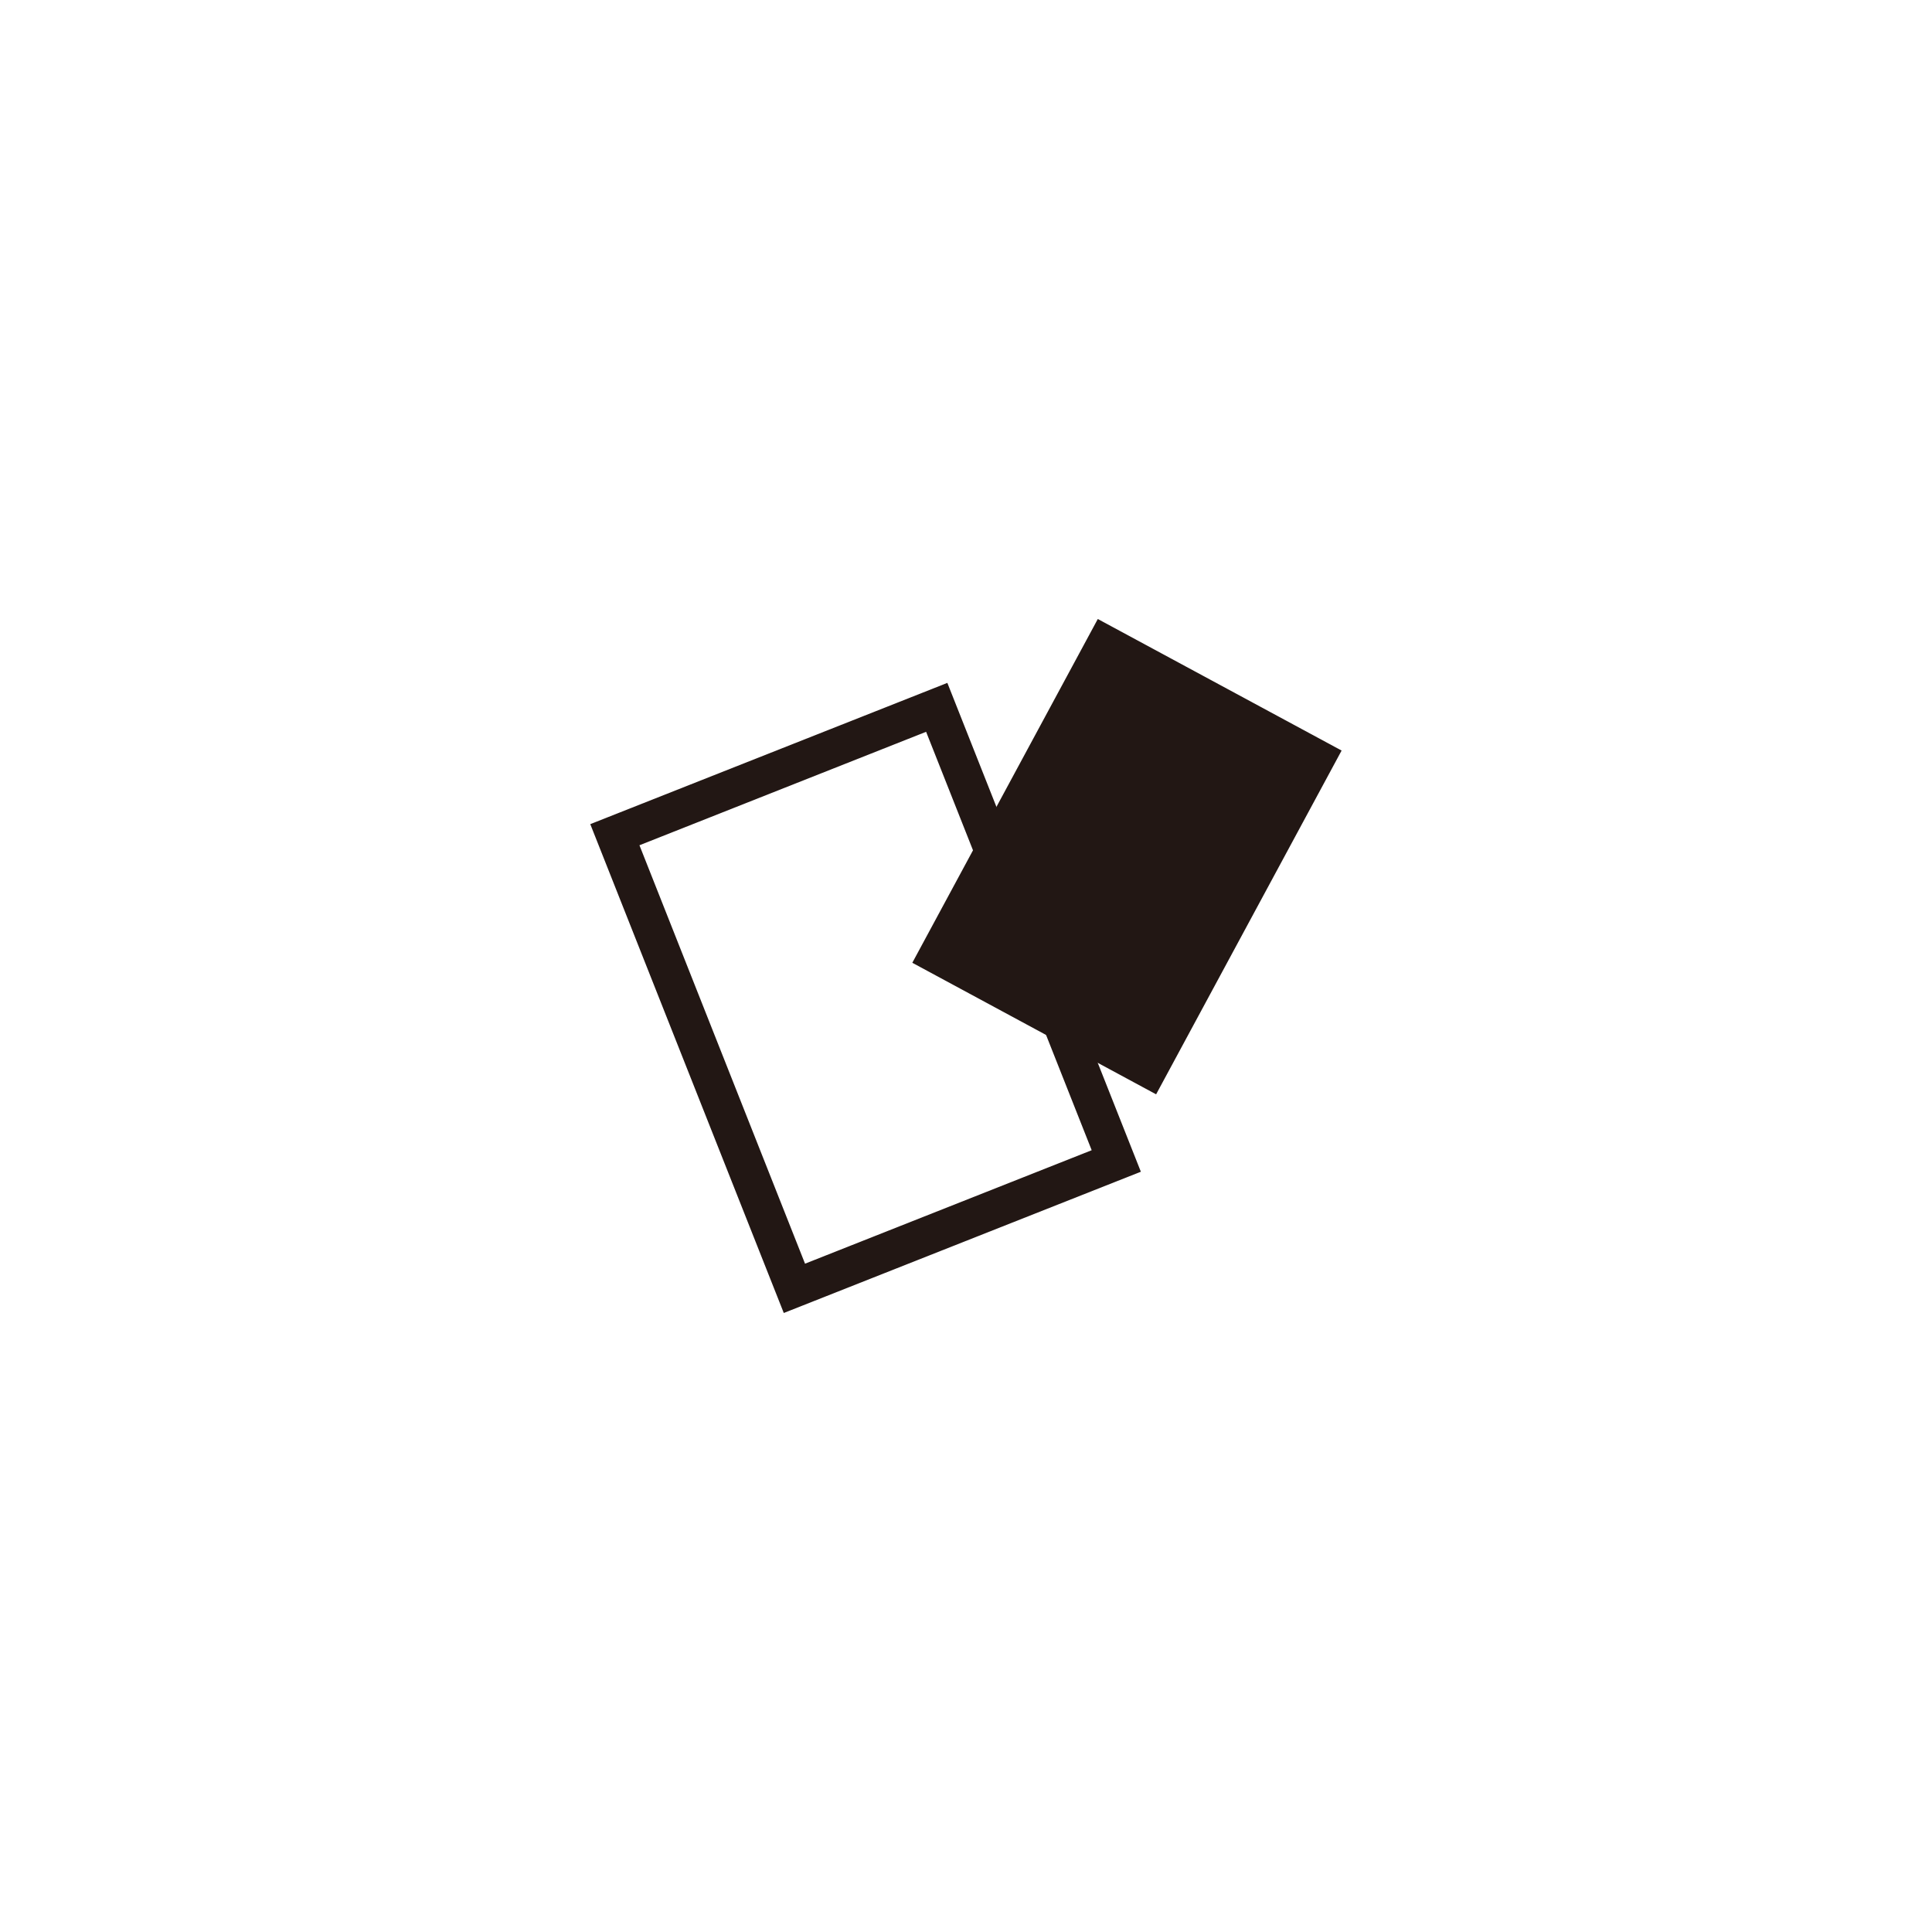
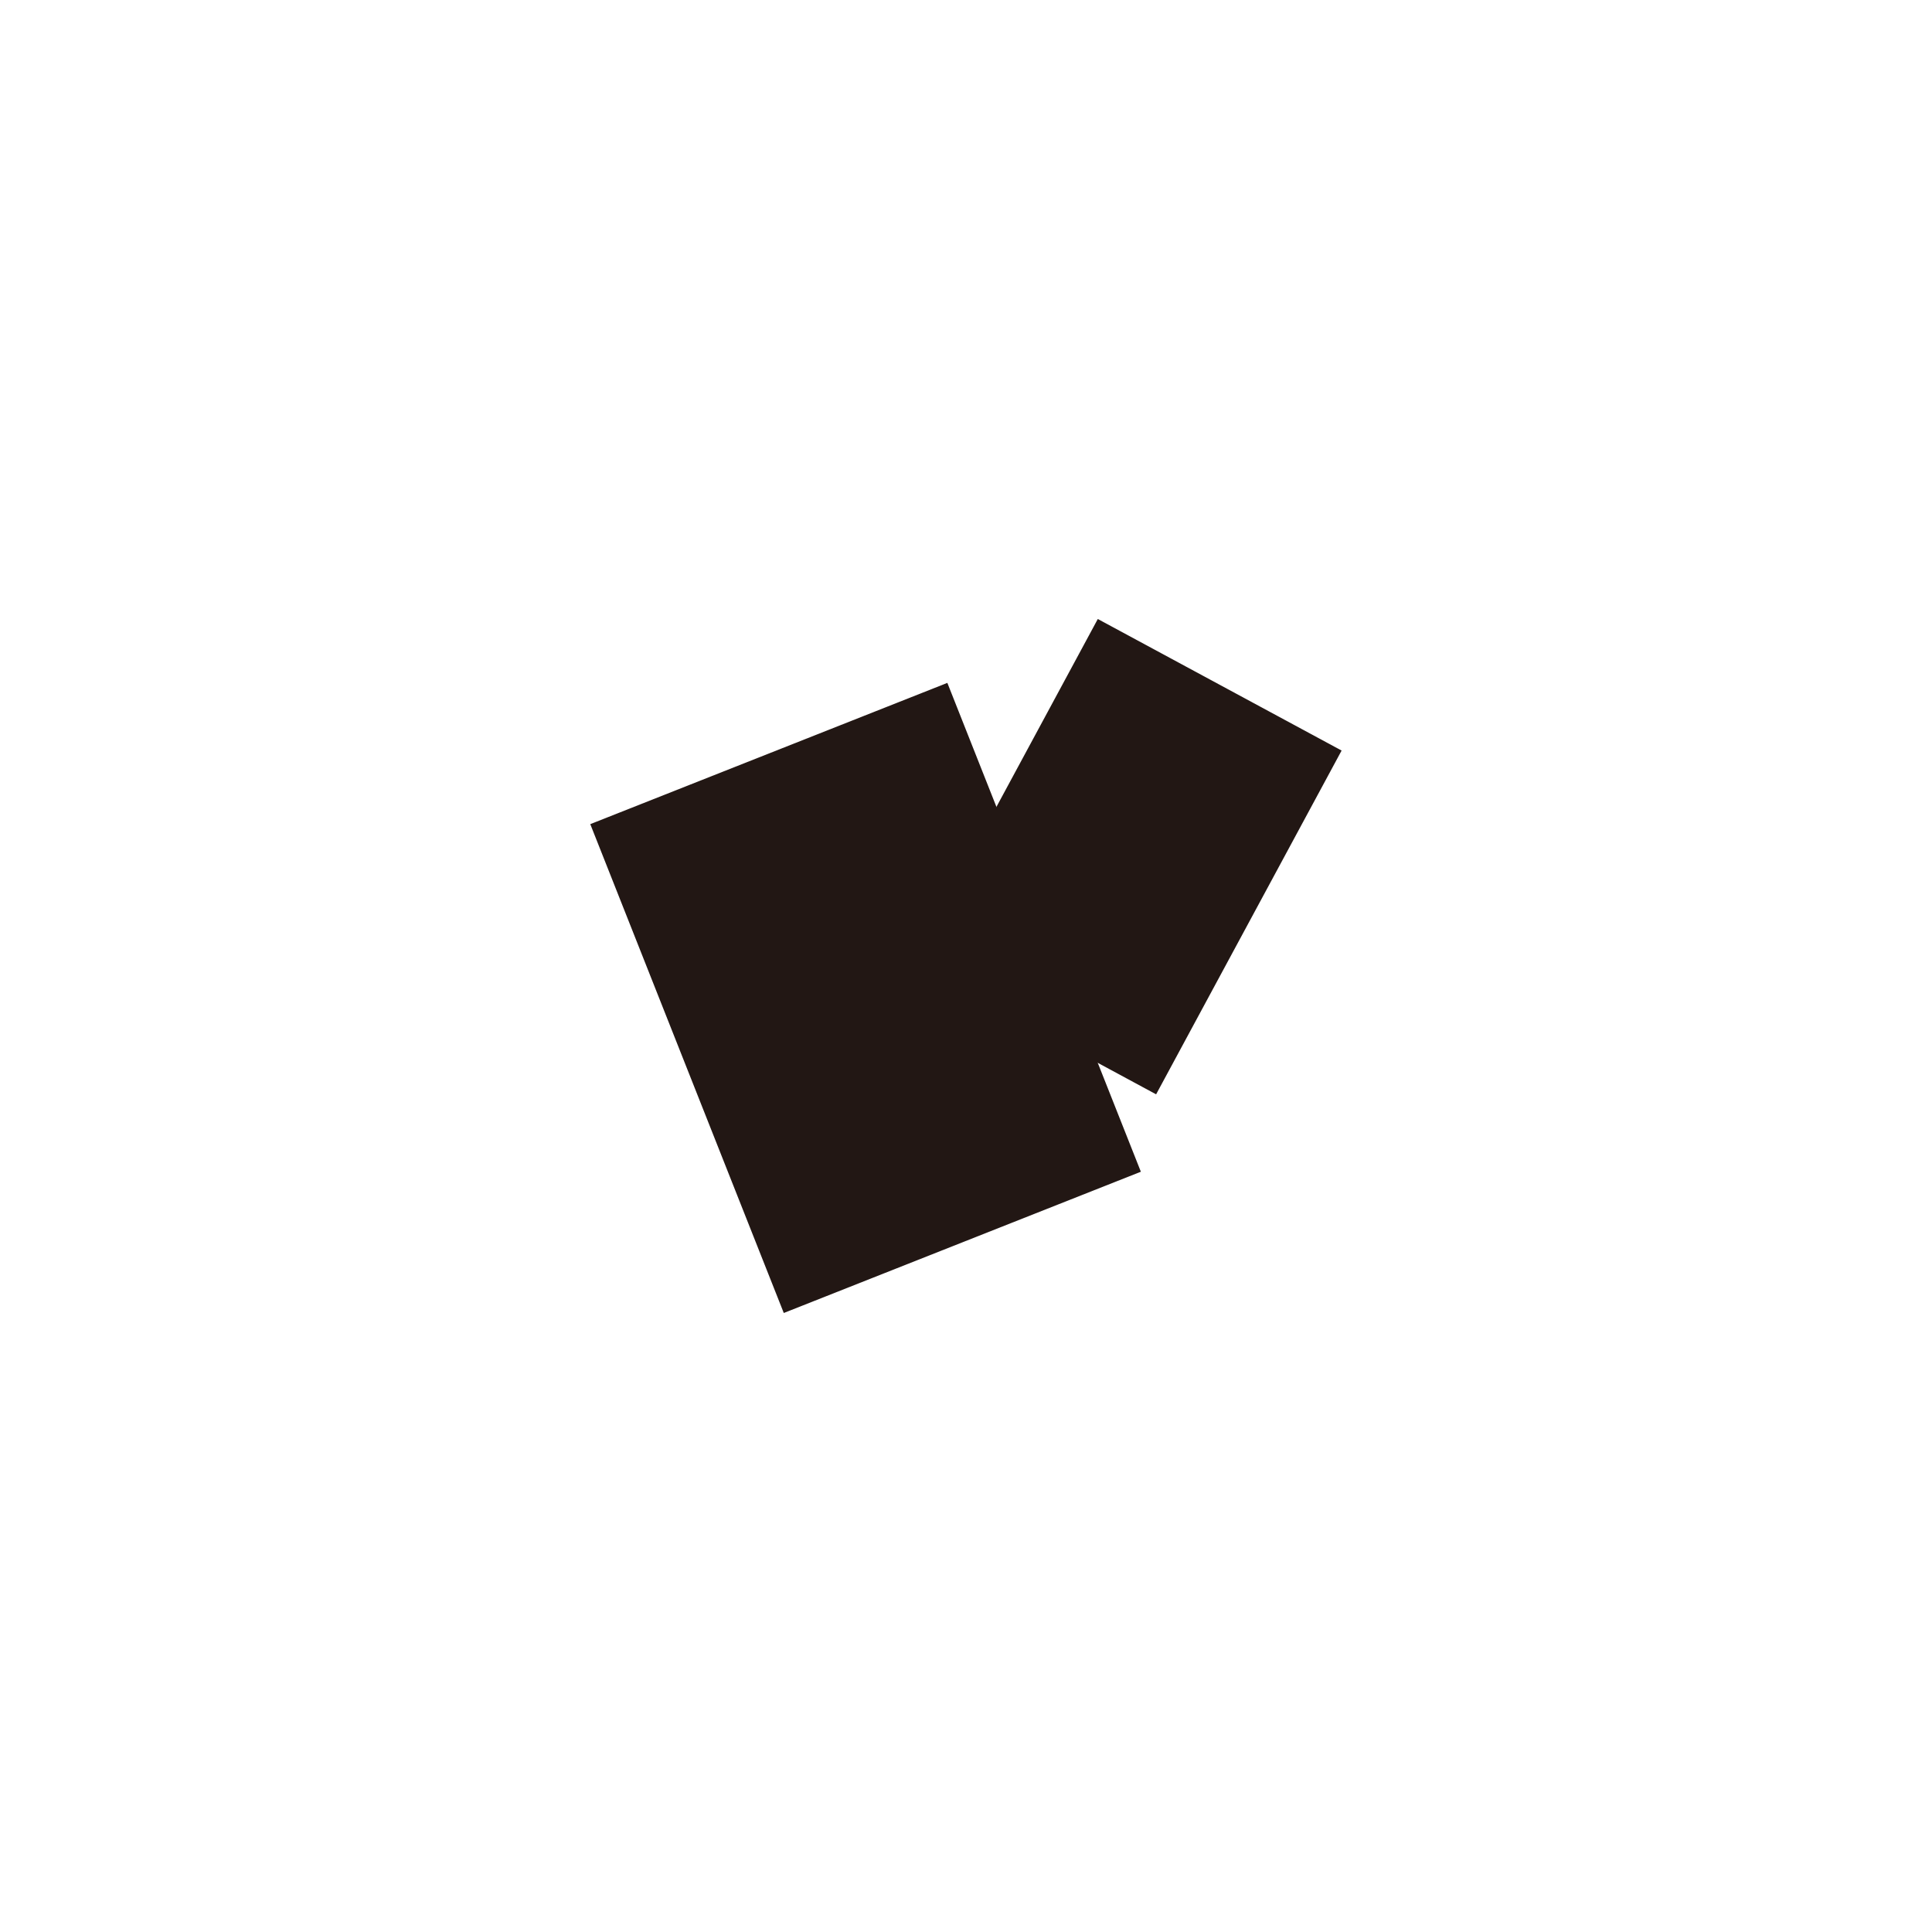
<svg xmlns="http://www.w3.org/2000/svg" id="_레이어_2" data-name="레이어 2" viewBox="0 0 144.57 144.57">
  <defs>
    <style>      .cls-1 {        fill: none;        opacity: 0;        stroke: #231815;        stroke-miterlimit: 10;        stroke-width: 2.83px;      }      .cls-2 {        fill: #221714;        stroke-width: 0px;      }    </style>
  </defs>
  <g id="_레이어_1-2" data-name="레이어 1">
    <g>
-       <path class="cls-2" d="M58.65,98.25l-14.48-36.58,26.72-10.57,14.48,36.58-26.72,10.57ZM47.85,63.25l12.39,31.31,21.45-8.49-12.39-31.31-21.45,8.49Z" />
+       <path class="cls-2" d="M58.65,98.25l-14.48-36.58,26.72-10.57,14.48,36.58-26.72,10.57ZM47.85,63.25Z" />
      <rect class="cls-2" x="73.97" y="49.49" width="20.73" height="29.23" transform="translate(40.55 -32.36) rotate(28.35)" />
    </g>
-     <rect class="cls-1" x="1.42" y="1.42" width="141.73" height="141.73" />
  </g>
</svg>